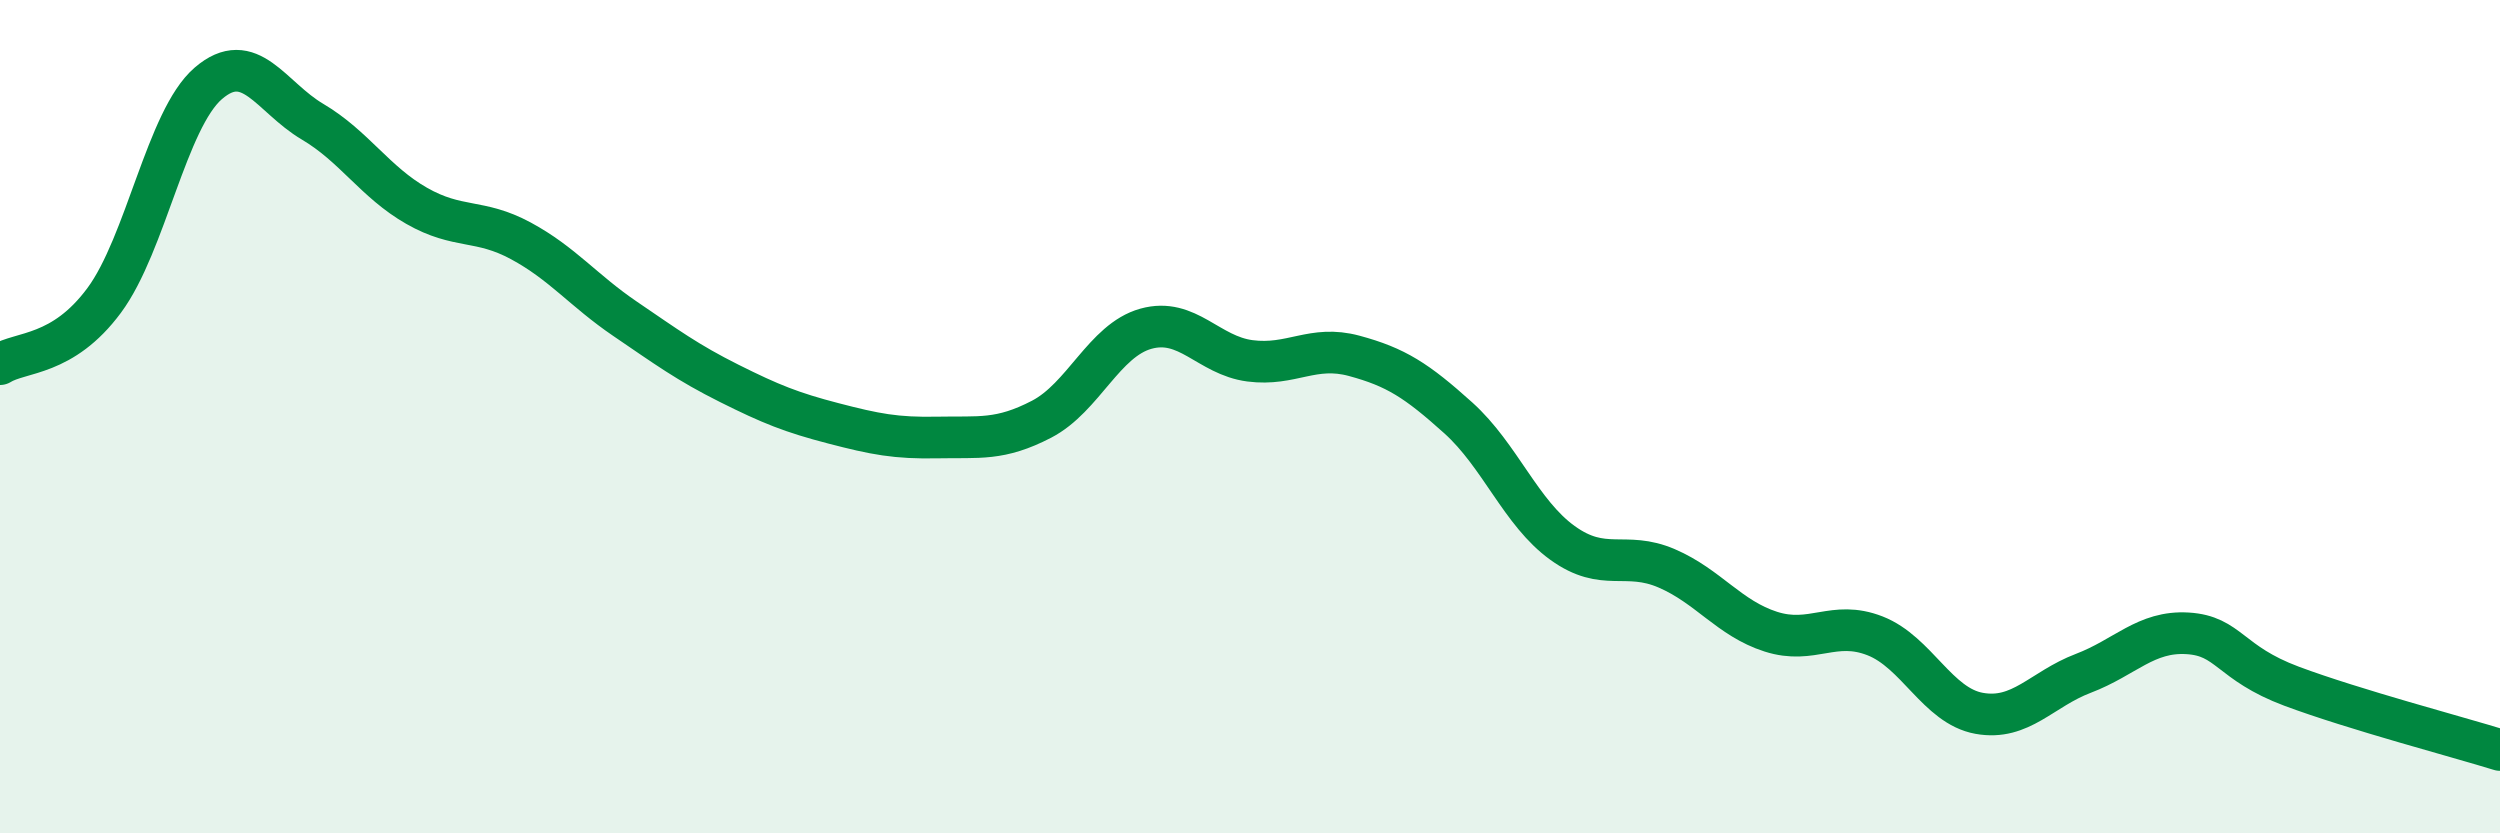
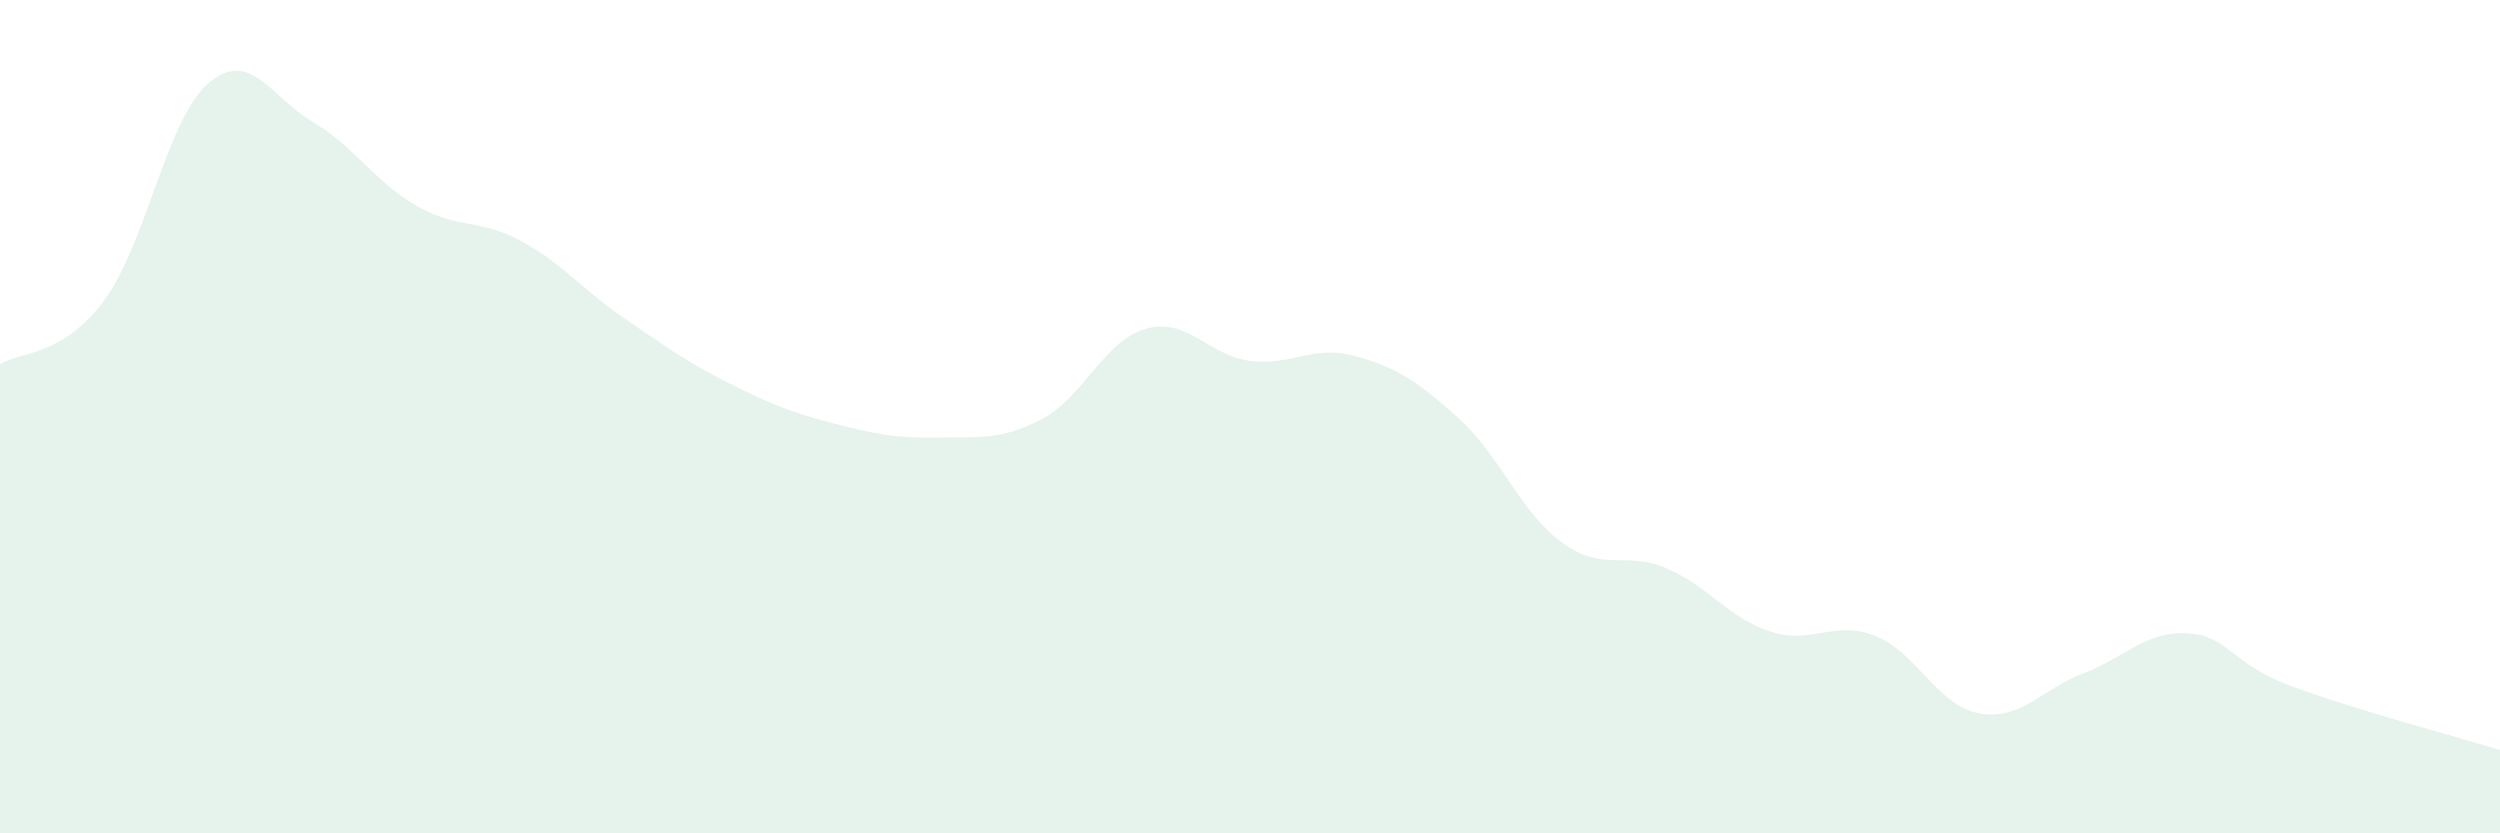
<svg xmlns="http://www.w3.org/2000/svg" width="60" height="20" viewBox="0 0 60 20">
  <path d="M 0,8.74 C 0.5,8.43 1.5,8.56 2.5,7.21 C 3.5,5.86 4,2.86 5,2 C 6,1.14 6.5,2.33 7.5,2.92 C 8.5,3.51 9,4.37 10,4.94 C 11,5.51 11.5,5.24 12.5,5.78 C 13.5,6.32 14,6.97 15,7.65 C 16,8.33 16.5,8.7 17.5,9.2 C 18.5,9.7 19,9.9 20,10.16 C 21,10.42 21.5,10.52 22.5,10.5 C 23.5,10.48 24,10.58 25,10.06 C 26,9.54 26.5,8.17 27.5,7.89 C 28.5,7.61 29,8.53 30,8.66 C 31,8.79 31.5,8.27 32.5,8.54 C 33.5,8.81 34,9.13 35,10.03 C 36,10.93 36.5,12.31 37.5,13.03 C 38.5,13.75 39,13.21 40,13.64 C 41,14.07 41.5,14.84 42.5,15.16 C 43.5,15.48 44,14.87 45,15.26 C 46,15.65 46.5,16.94 47.5,17.12 C 48.5,17.3 49,16.54 50,16.16 C 51,15.78 51.5,15.14 52.5,15.2 C 53.5,15.26 53.5,15.91 55,16.47 C 56.5,17.03 59,17.69 60,18L60 20L0 20Z" fill="#008740" opacity="0.1" stroke-linecap="round" stroke-linejoin="round" />
-   <path d="M 0,8.74 C 0.5,8.43 1.5,8.56 2.5,7.21 C 3.5,5.86 4,2.86 5,2 C 6,1.14 6.5,2.33 7.5,2.92 C 8.5,3.51 9,4.37 10,4.94 C 11,5.51 11.5,5.24 12.5,5.78 C 13.5,6.32 14,6.97 15,7.65 C 16,8.33 16.5,8.7 17.5,9.2 C 18.5,9.7 19,9.9 20,10.16 C 21,10.42 21.5,10.52 22.5,10.5 C 23.5,10.48 24,10.58 25,10.06 C 26,9.54 26.5,8.17 27.5,7.89 C 28.5,7.61 29,8.53 30,8.66 C 31,8.79 31.5,8.27 32.5,8.54 C 33.5,8.81 34,9.13 35,10.03 C 36,10.93 36.5,12.31 37.5,13.03 C 38.5,13.75 39,13.21 40,13.64 C 41,14.07 41.5,14.84 42.5,15.16 C 43.5,15.48 44,14.87 45,15.26 C 46,15.65 46.5,16.94 47.5,17.12 C 48.5,17.3 49,16.54 50,16.16 C 51,15.78 51.5,15.14 52.5,15.2 C 53.5,15.26 53.5,15.91 55,16.47 C 56.5,17.03 59,17.69 60,18" stroke="#008740" stroke-width="1" fill="none" stroke-linecap="round" stroke-linejoin="round" />
</svg>